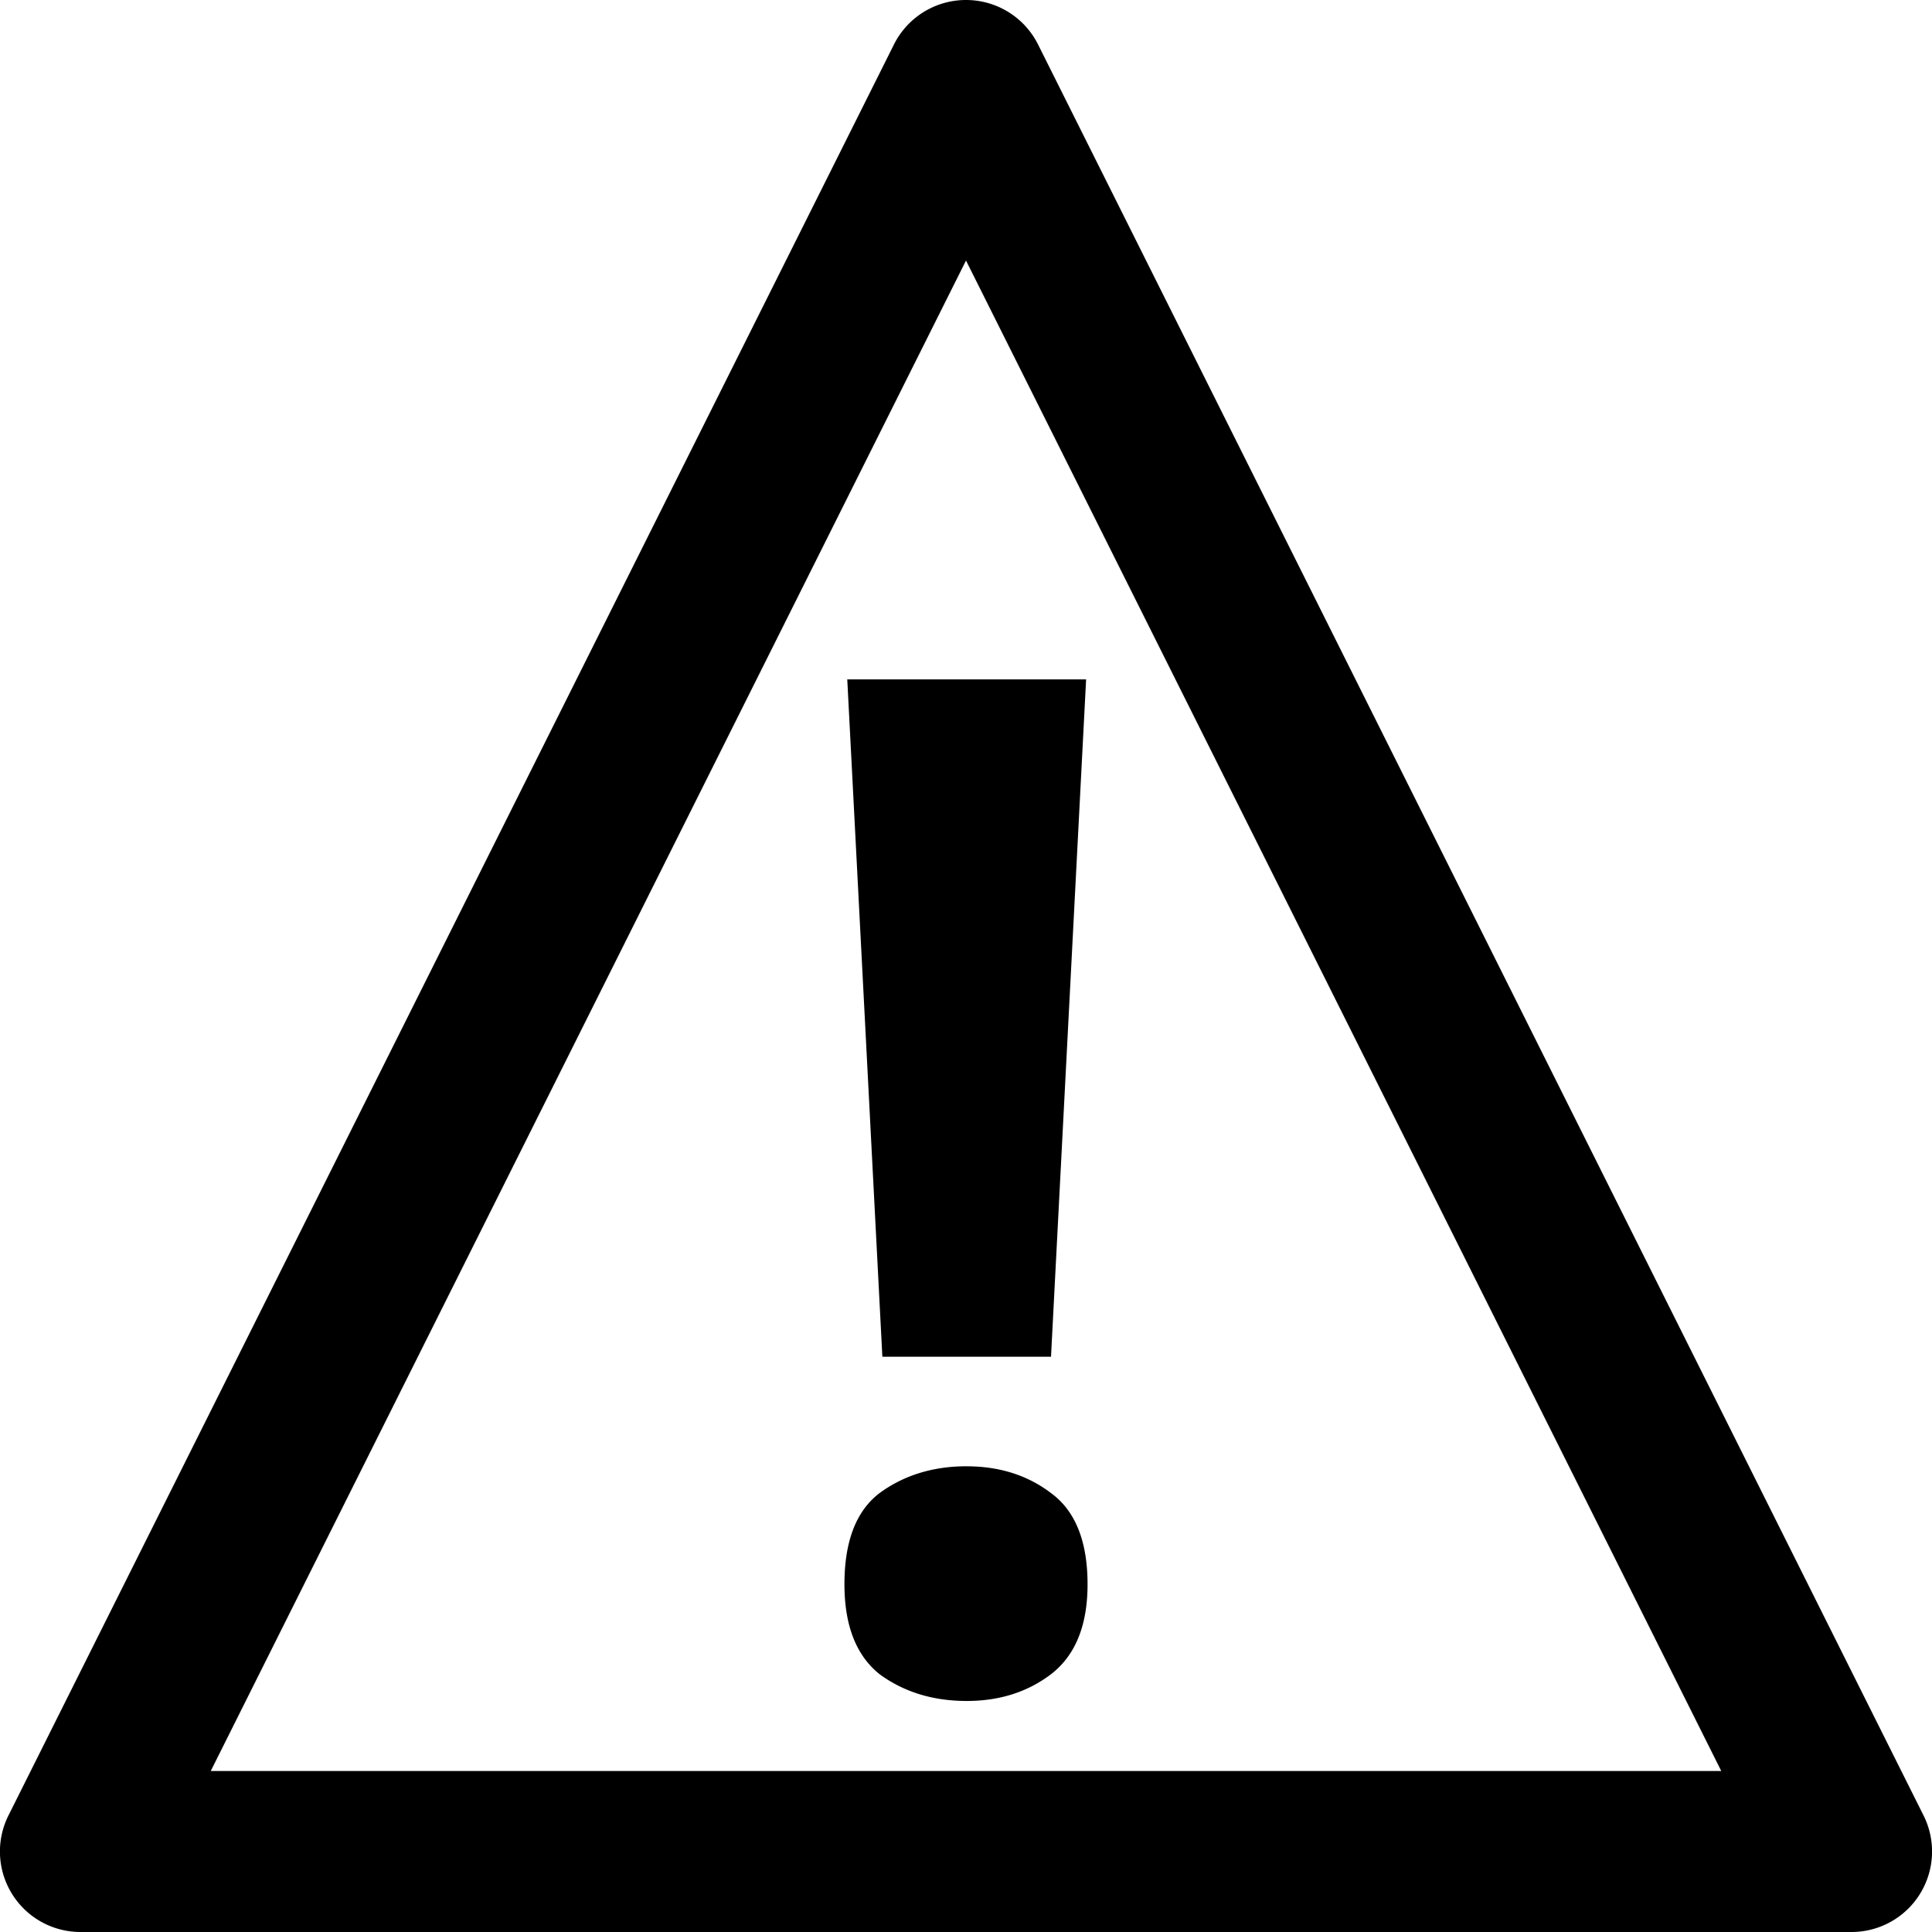
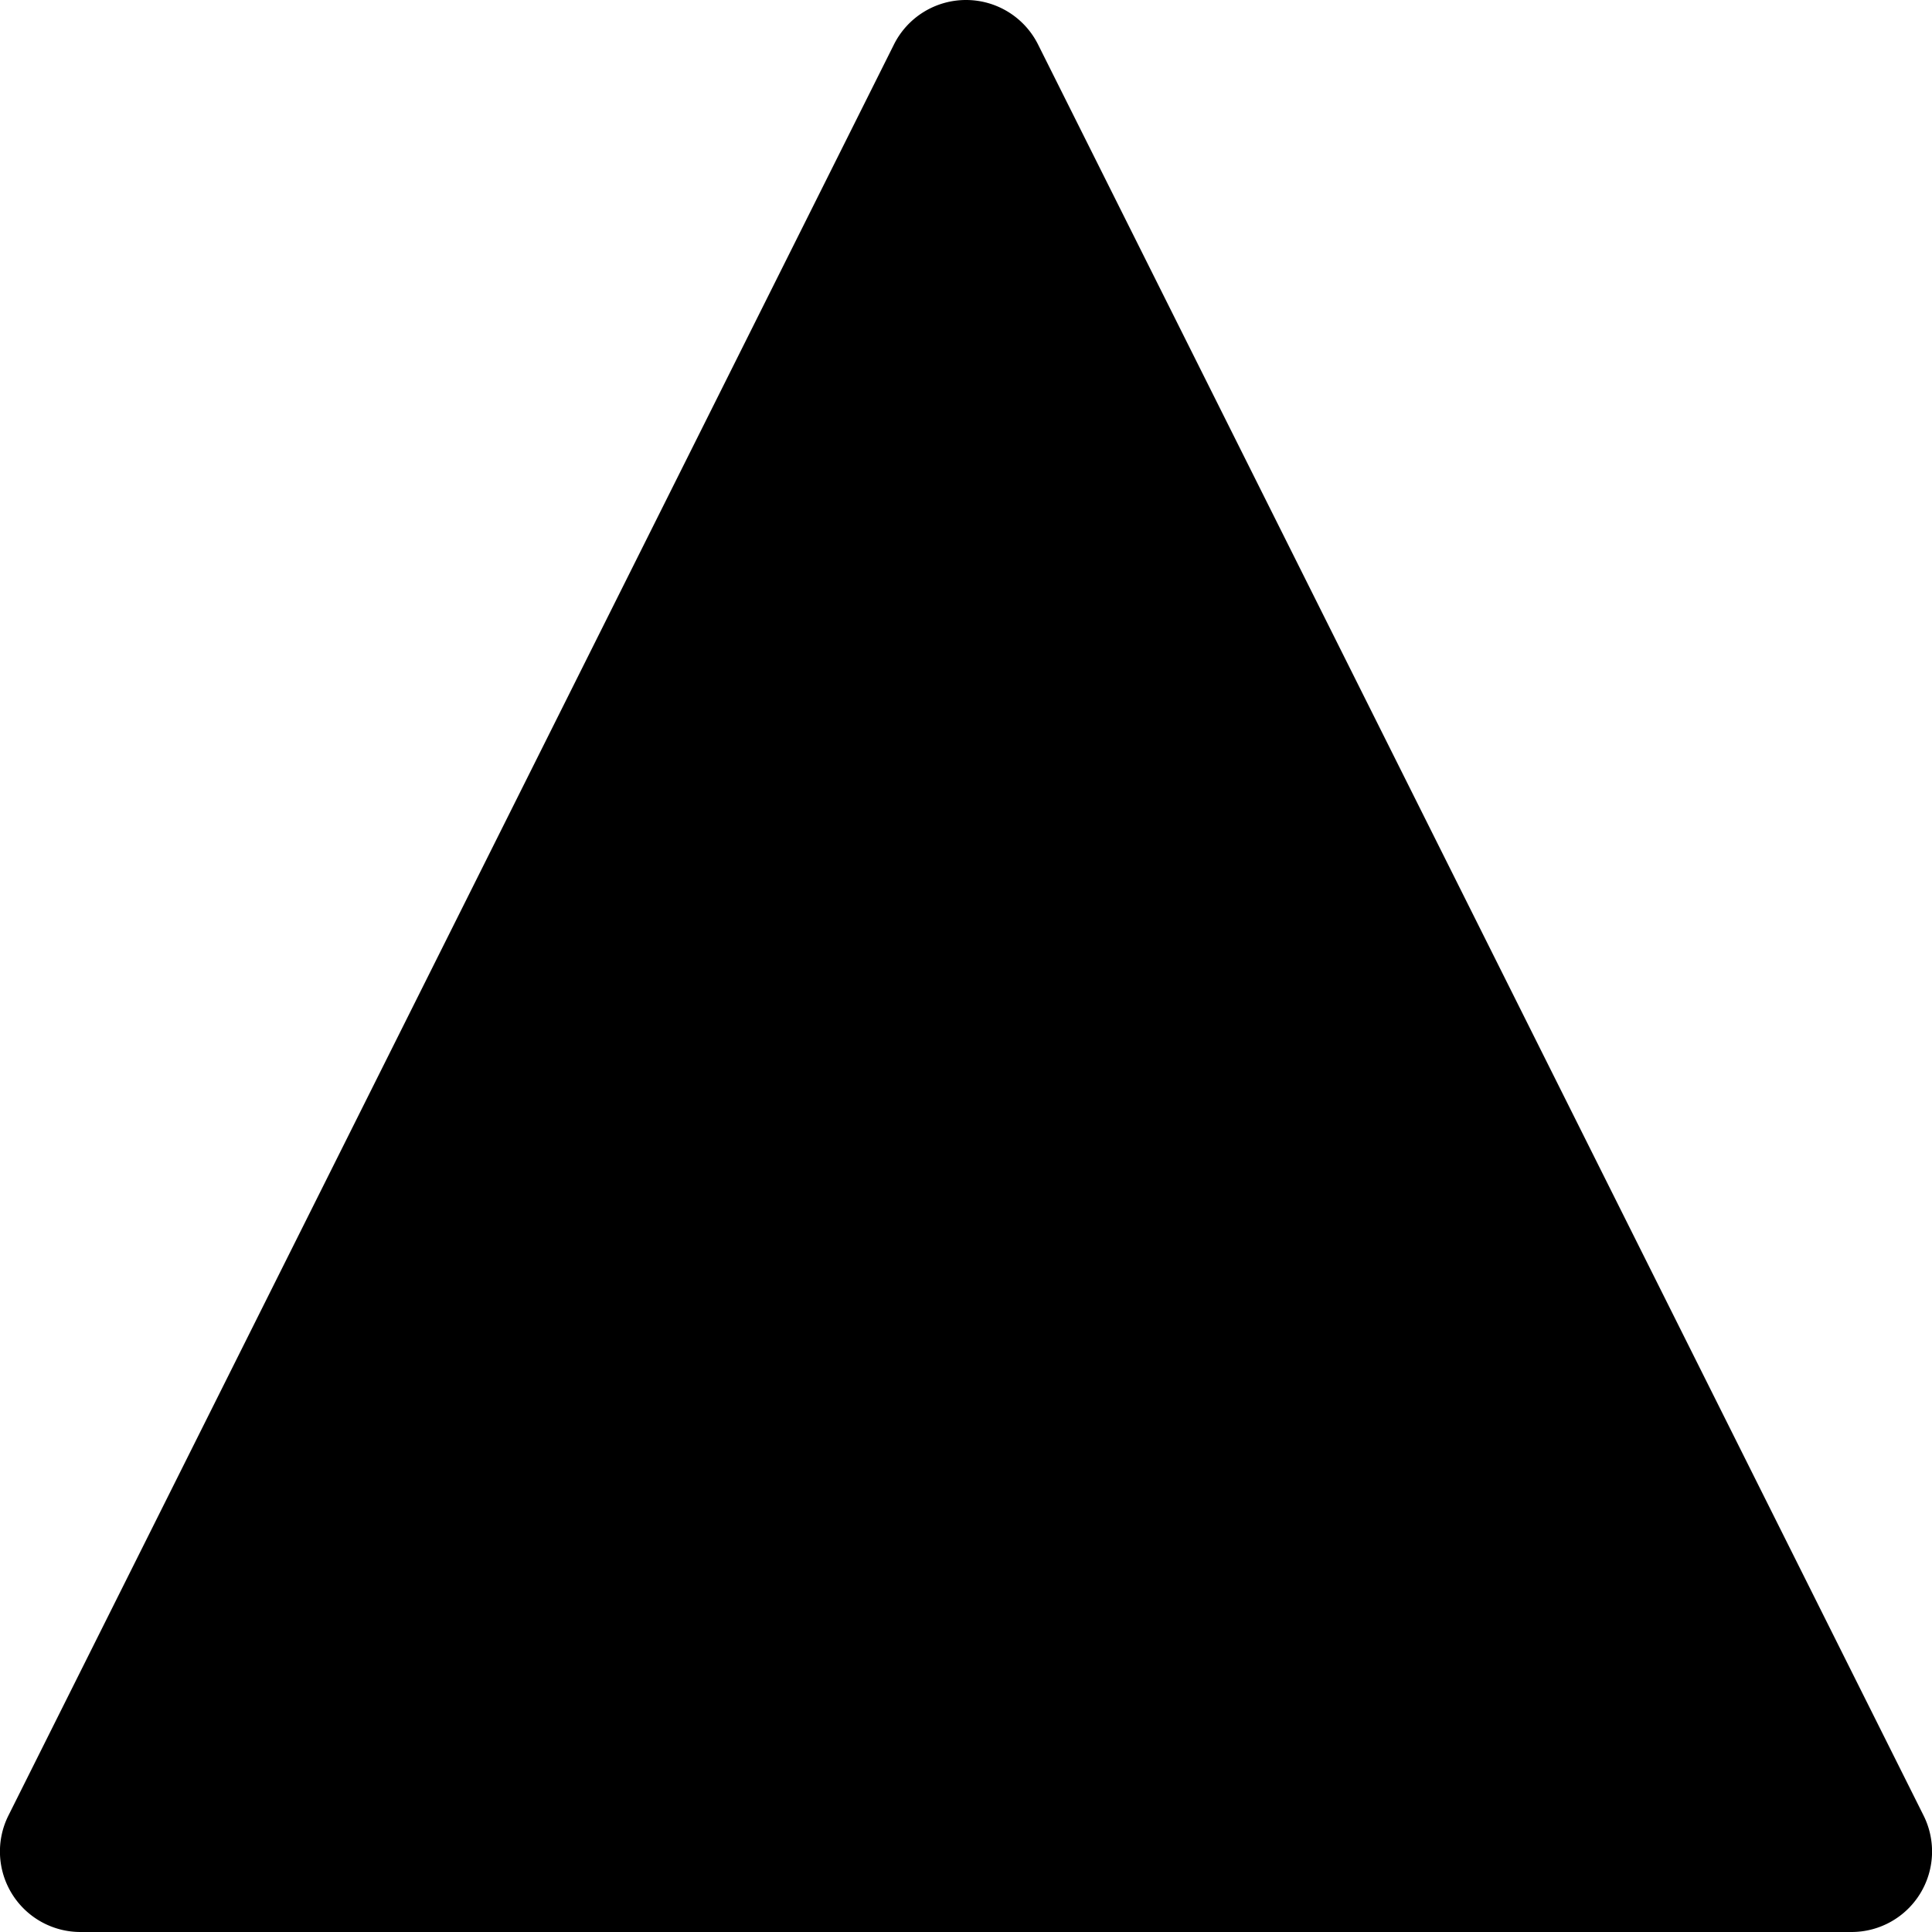
<svg xmlns="http://www.w3.org/2000/svg" version="1.1" id="admonition-warning" viewBox="0 0 48 48">
-   <path d="M24 0a2 2 0 00-1.79 1.105l-22 44A2 2 0 002 48h44a2 2 0 001.79-2.895l-22-44A2 2 0 0024 0zm0 6.473L42.764 44H5.236L24 6.473zm-2.95 10.406l.872 16.828h4.19l.872-16.828h-5.933zm2.968 19.55c-.838 0-1.56.223-2.164.665-.582.442-.874 1.197-.874 2.267 0 1.024.292 1.77.874 2.235.605.442 1.326.664 2.164.664.814 0 1.511-.222 2.093-.664.605-.466.909-1.21.909-2.235 0-1.07-.304-1.825-.909-2.267-.582-.442-1.279-.664-2.093-.664z" />
+   <path d="M24 0a2 2 0 00-1.79 1.105l-22 44A2 2 0 002 48h44a2 2 0 001.79-2.895l-22-44A2 2 0 0024 0zm0 6.473L42.764 44L24 6.473zm-2.95 10.406l.872 16.828h4.19l.872-16.828h-5.933zm2.968 19.55c-.838 0-1.56.223-2.164.665-.582.442-.874 1.197-.874 2.267 0 1.024.292 1.77.874 2.235.605.442 1.326.664 2.164.664.814 0 1.511-.222 2.093-.664.605-.466.909-1.21.909-2.235 0-1.07-.304-1.825-.909-2.267-.582-.442-1.279-.664-2.093-.664z" />
</svg>